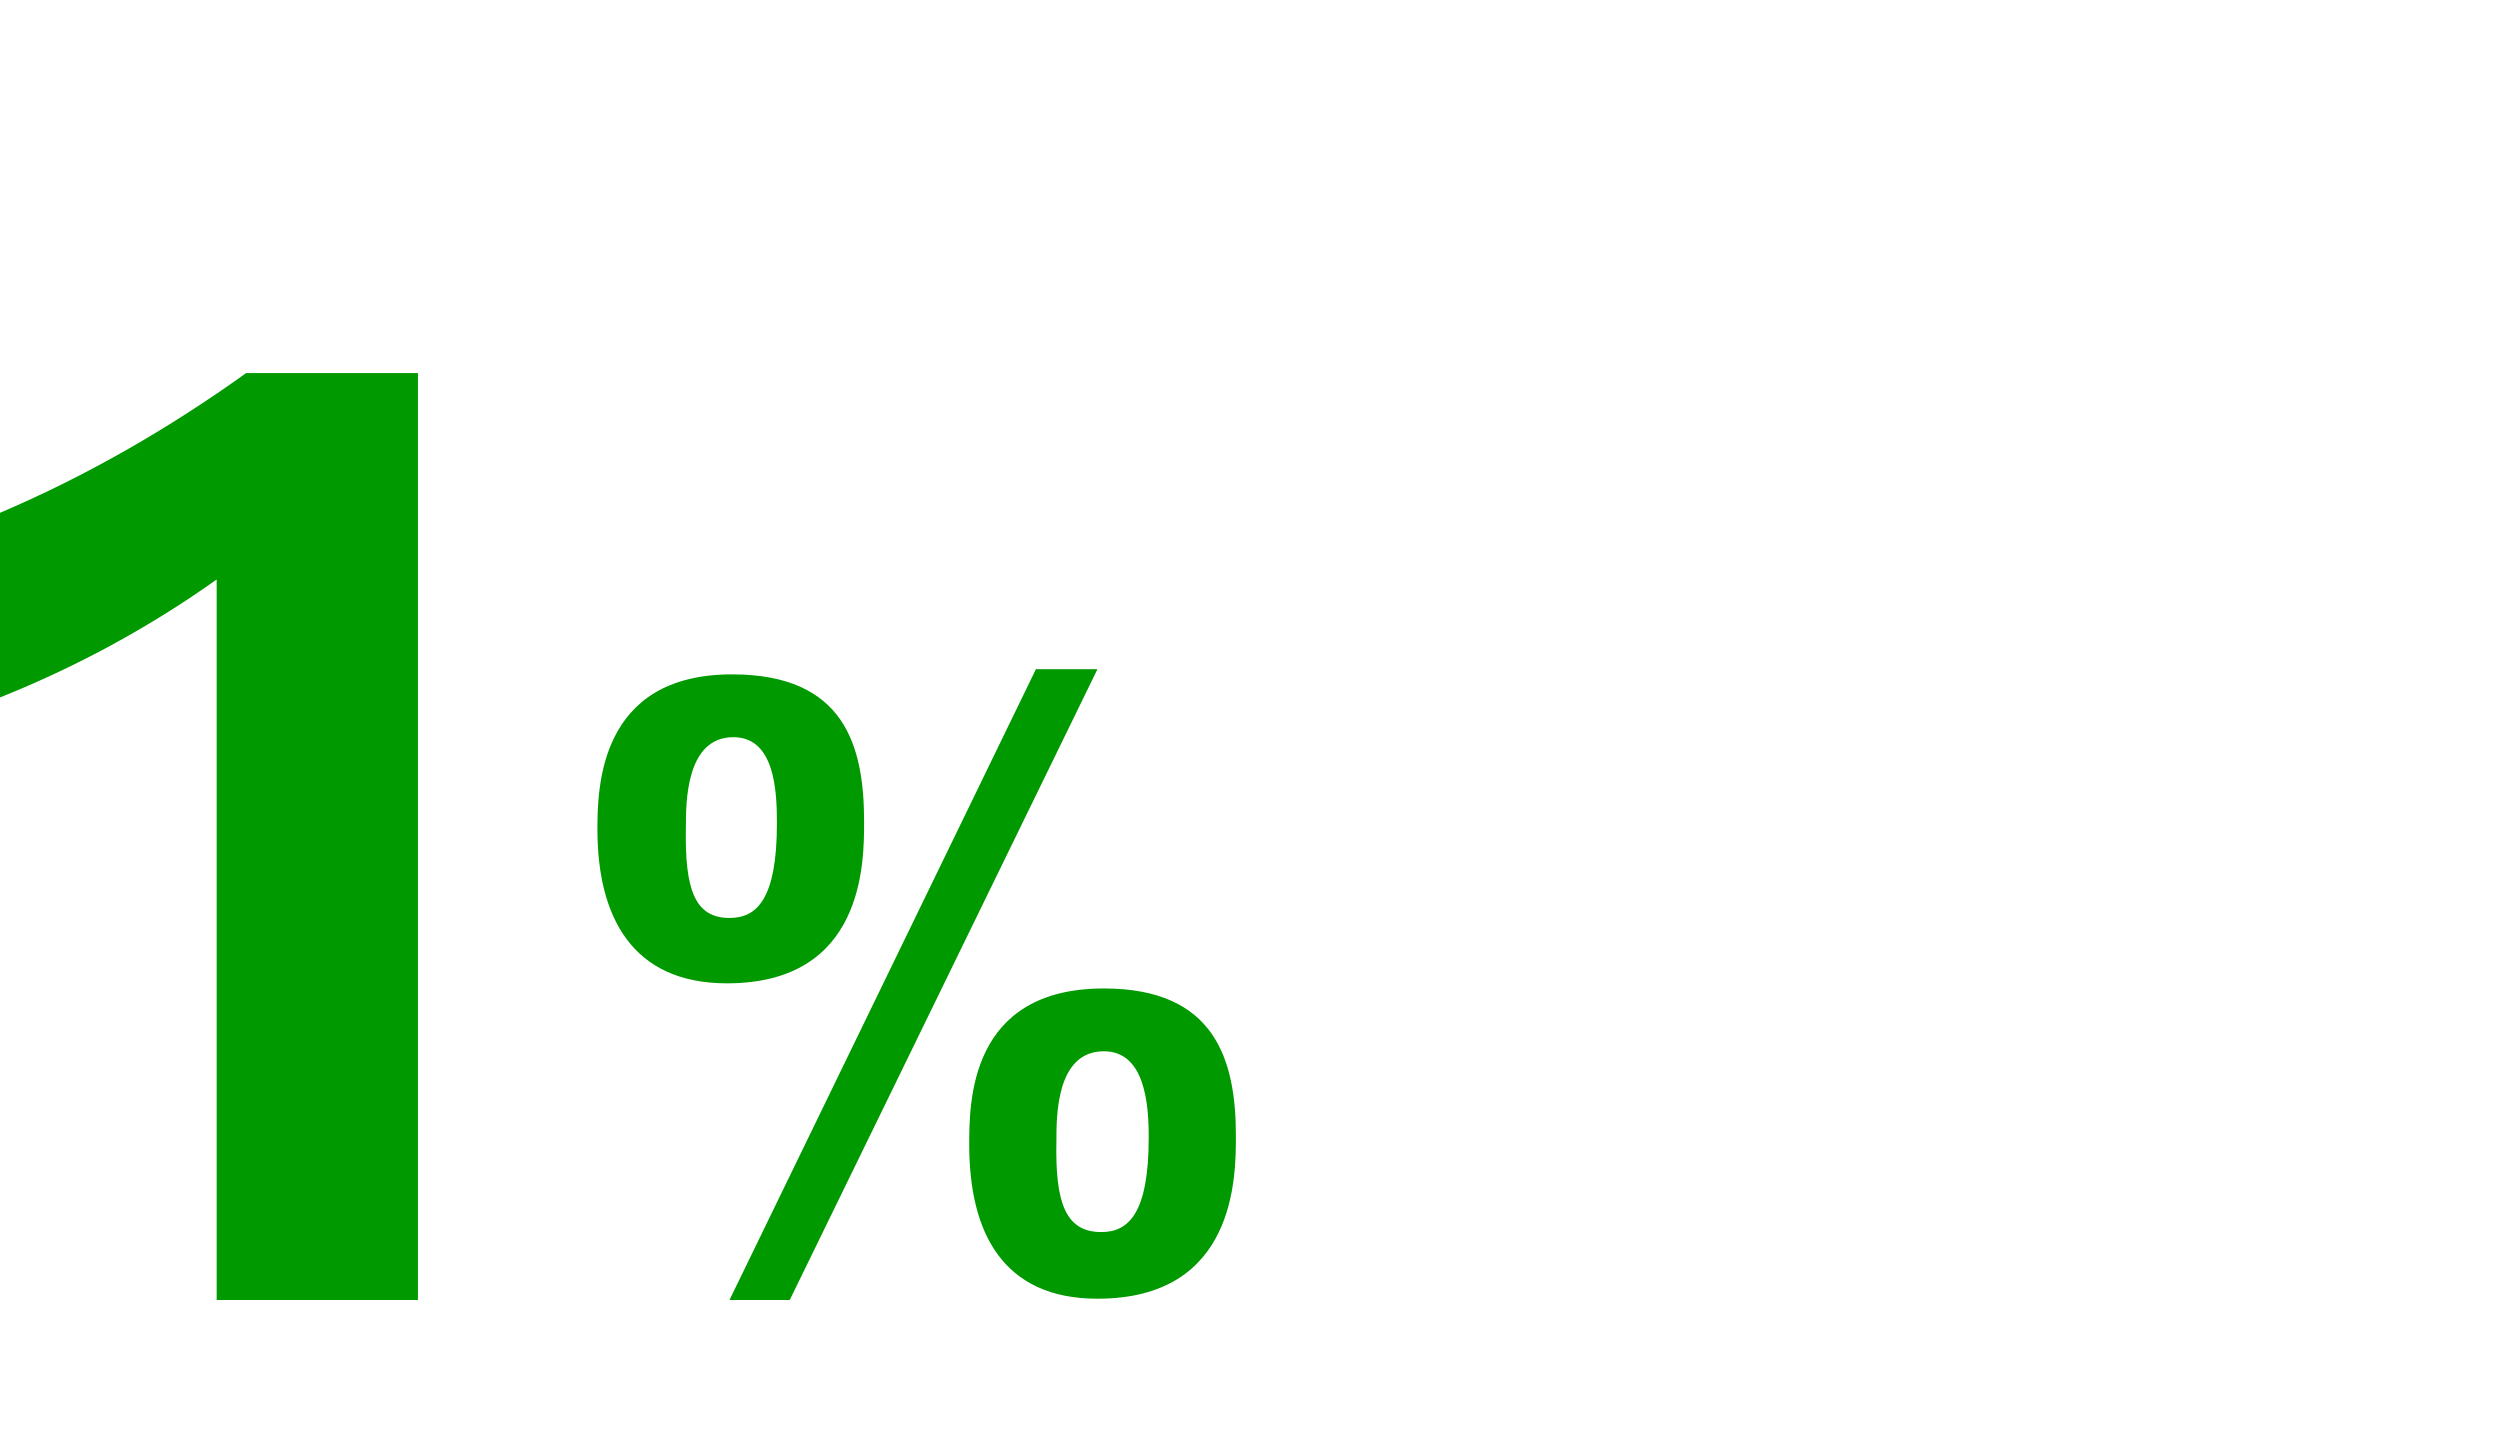
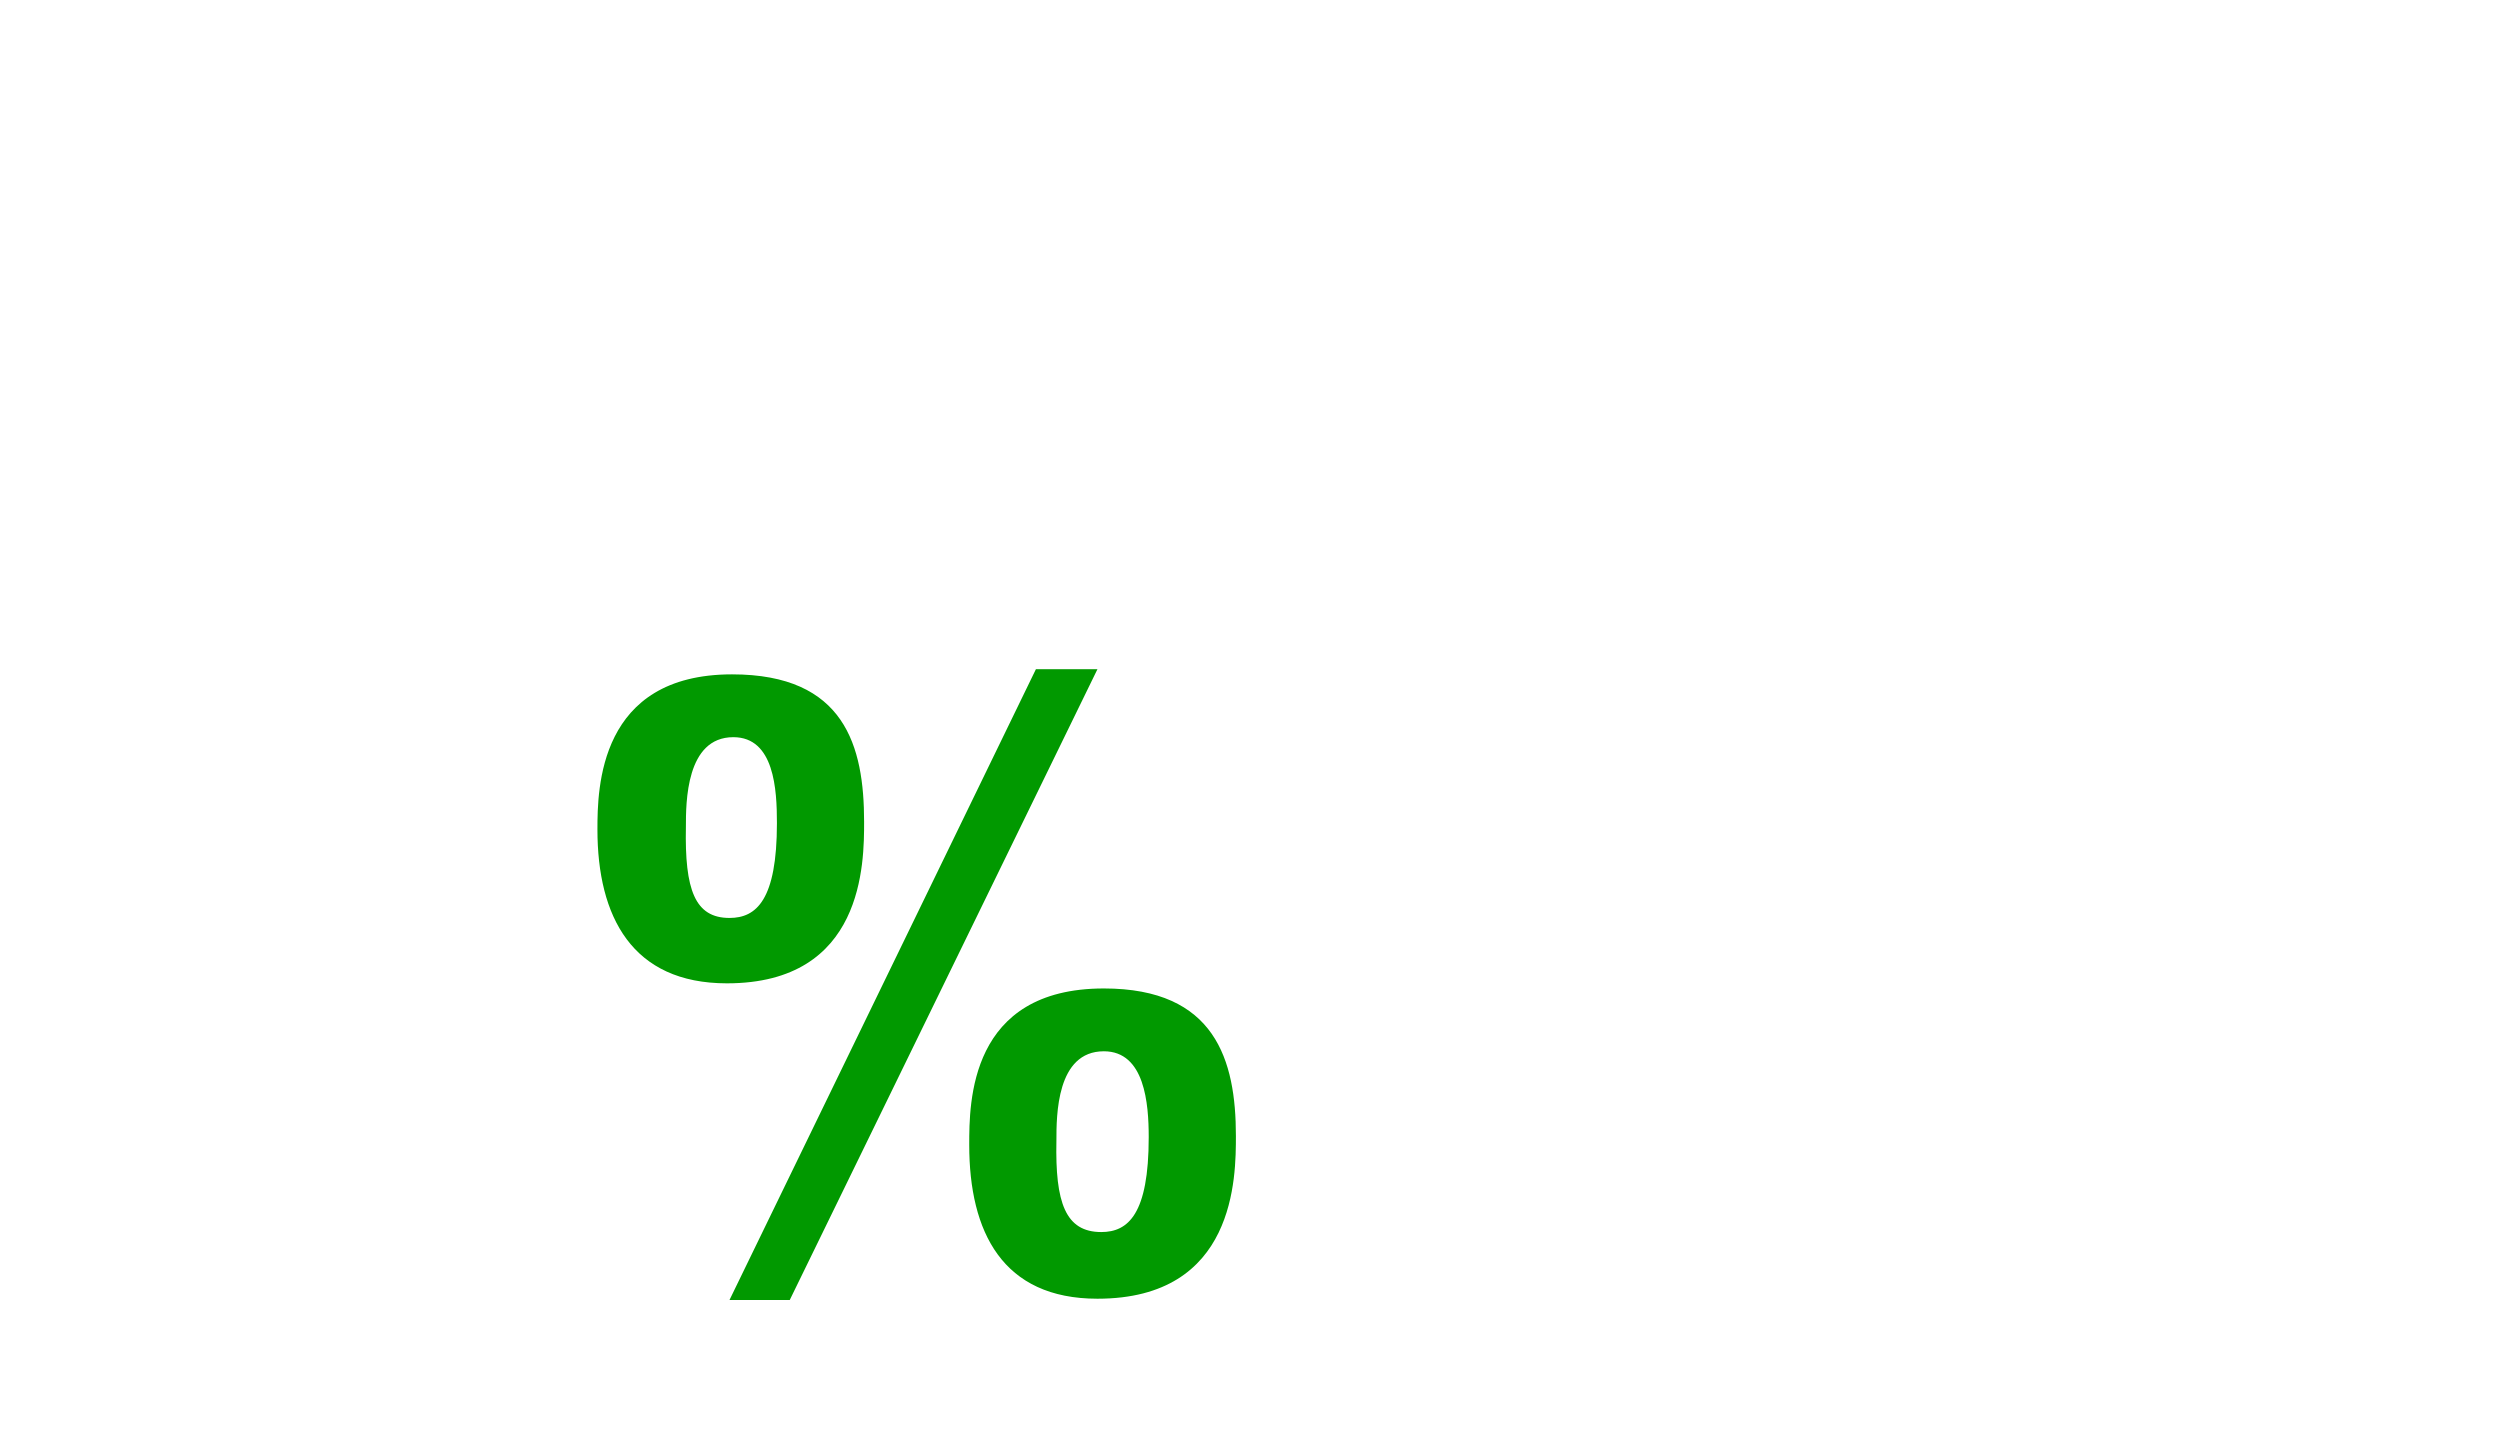
<svg xmlns="http://www.w3.org/2000/svg" version="1.1" id="Layer_1" x="0px" y="0px" viewBox="0 0 195 112" style="enable-background:new 0 0 195 112;" xml:space="preserve">
  <style type="text/css">
	.st0{fill:#019900;}
</style>
  <path class="st0" d="M57.1,52.6c8.8,0,10.3,5.6,10.3,11.5c0,3.2,0,12.6-10.7,12.6c-7.4,0-10.1-5.2-10.1-12  C46.6,61.5,46.7,52.6,57.1,52.6z M56.9,71.6c2.1,0,3.7-1.4,3.7-7.4c0-2.6-0.2-6.7-3.4-6.7c-3.7,0-3.7,5.1-3.7,7  C53.4,69.4,54.2,71.6,56.9,71.6L56.9,71.6z M85.6,52.2l-24,49.2h-4.7l23.9-49.2H85.6z M86.1,77.1c8.7,0,10.3,5.6,10.3,11.5  c0,3.2,0,12.7-10.8,12.7c-7.4,0-10-5.2-10-12C75.6,86,75.6,77.1,86.1,77.1z M85.9,96.1c2.1,0,3.7-1.4,3.7-7.4c0-2.6-0.3-6.7-3.5-6.7  c-3.7,0-3.7,5-3.7,7C82.3,93.8,83.1,96.1,85.9,96.1L85.9,96.1z" />
-   <path class="st0" d="M0,40c6.8-2.9,13.2-6.6,19.2-10.9h13.4v72.3H16.9V45.2C11.7,48.9,6,52,0,54.4V40z" />
</svg>